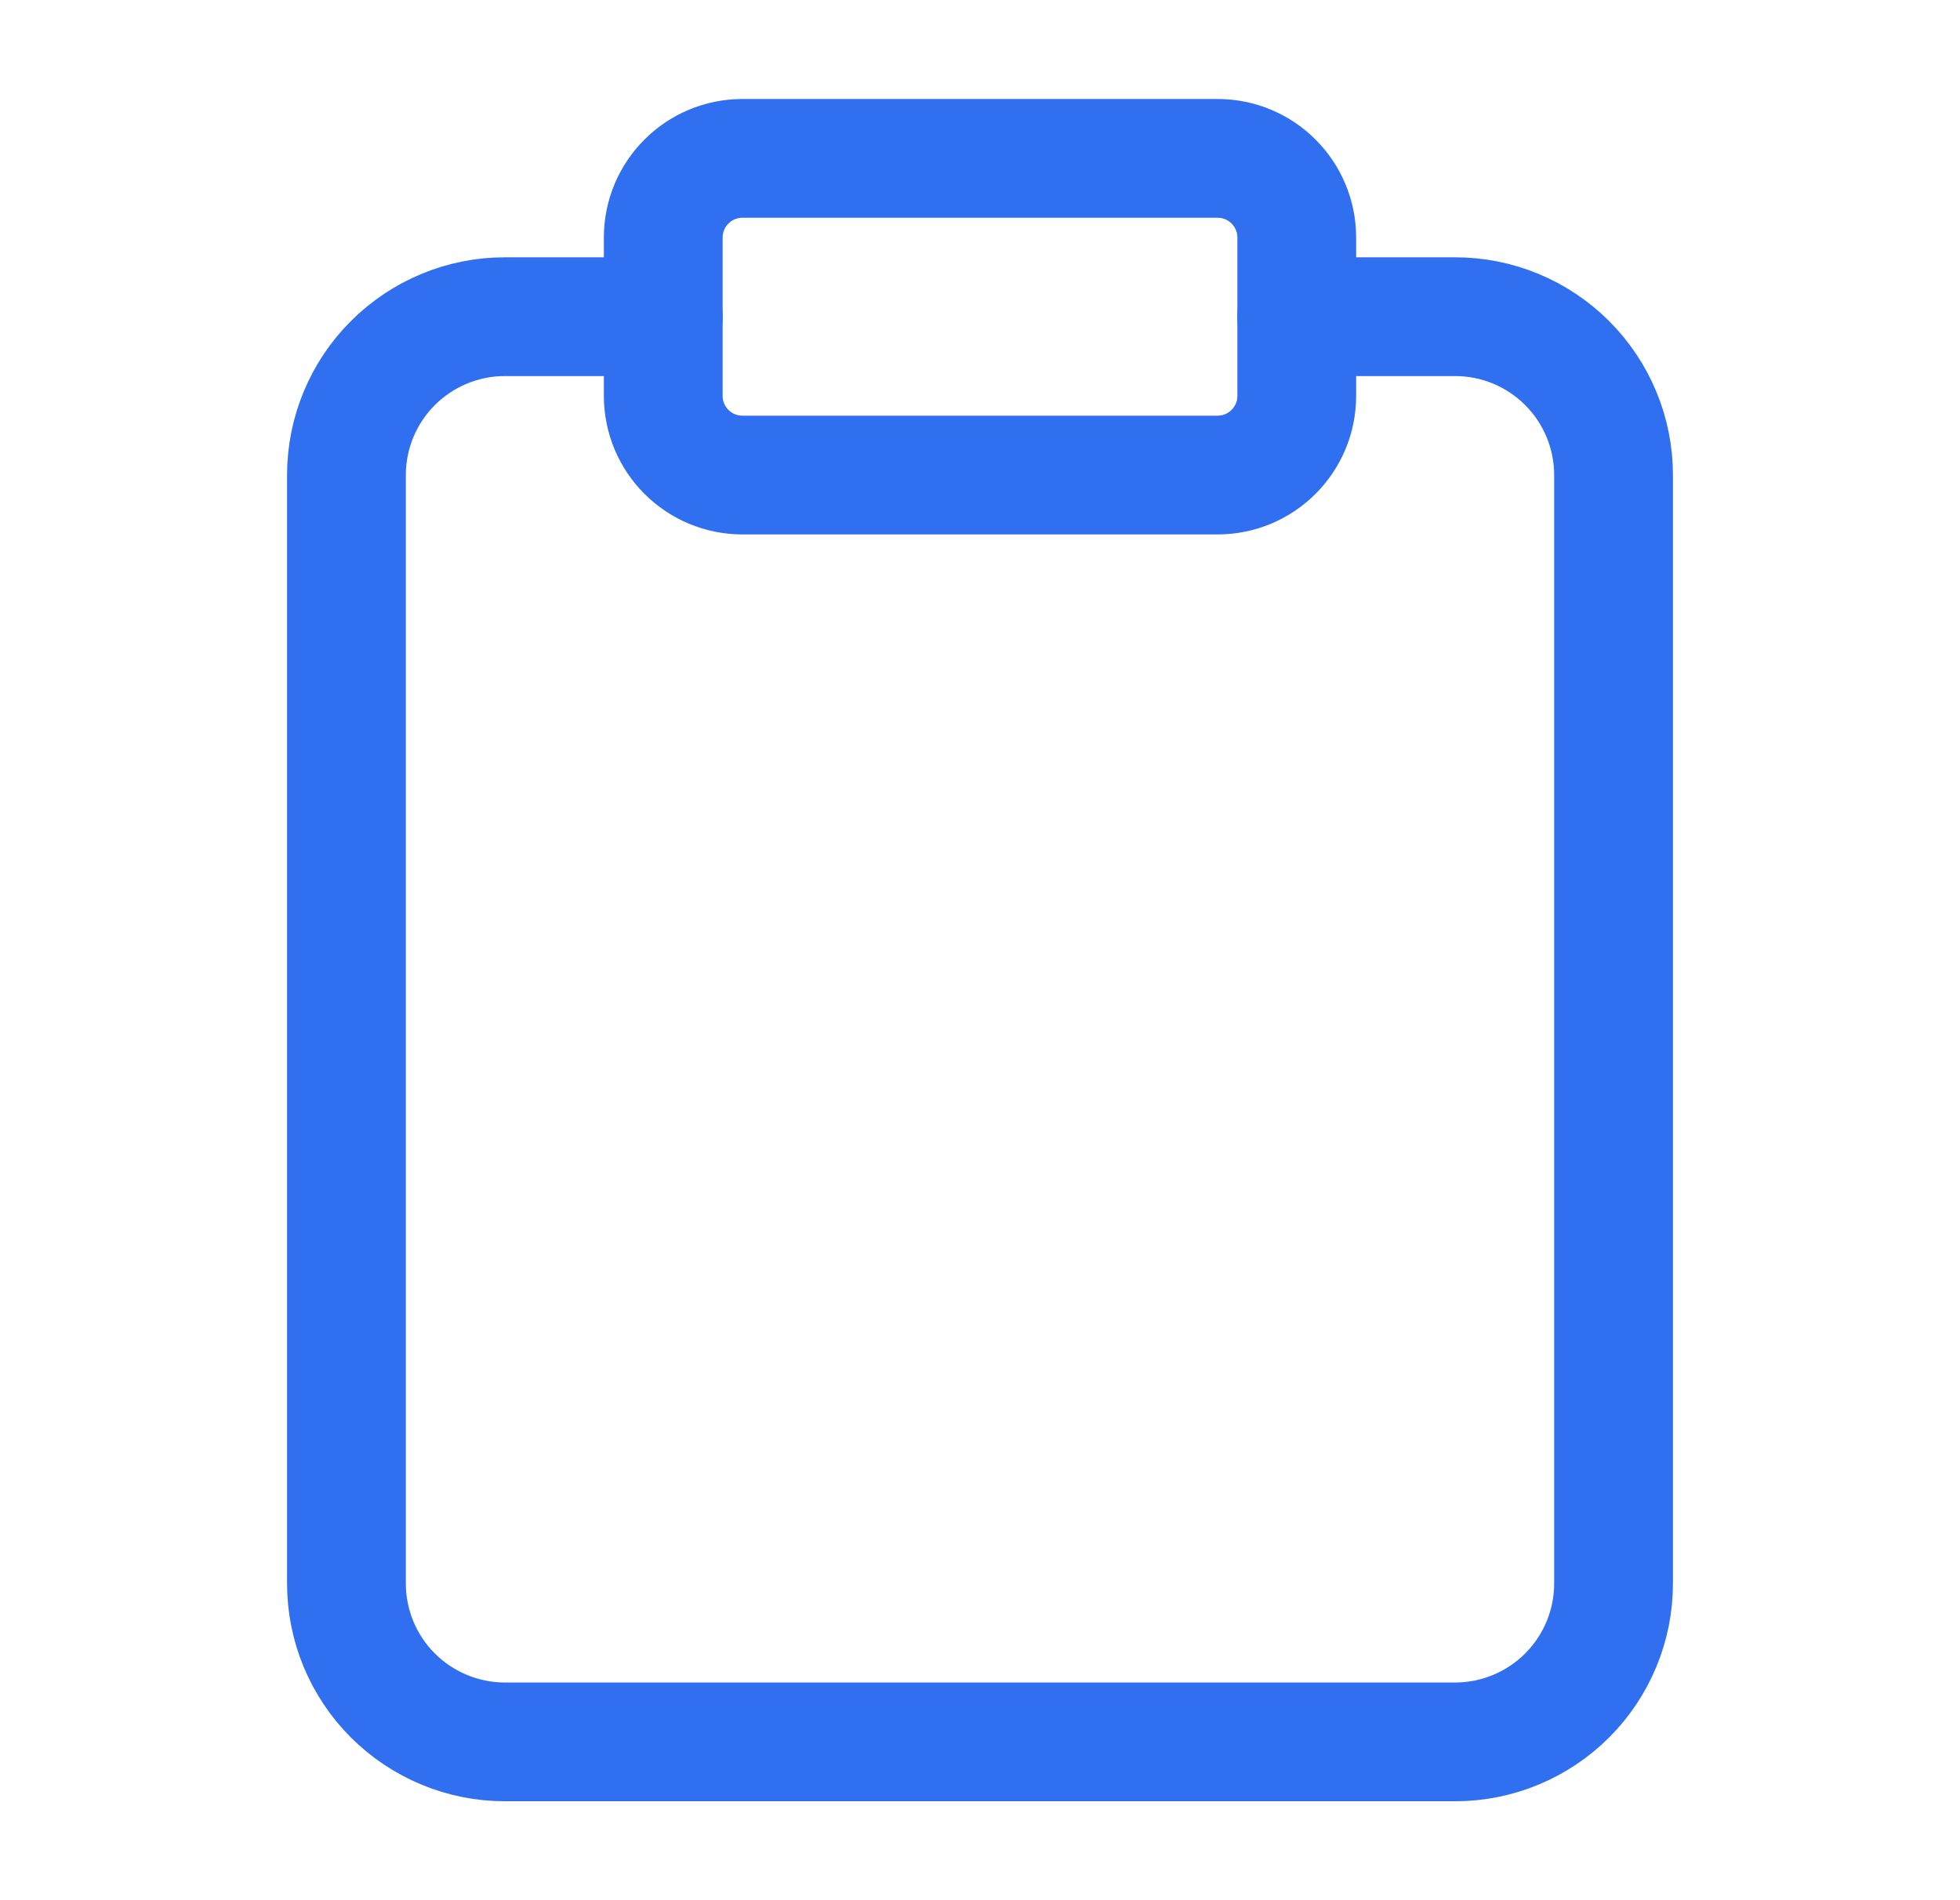
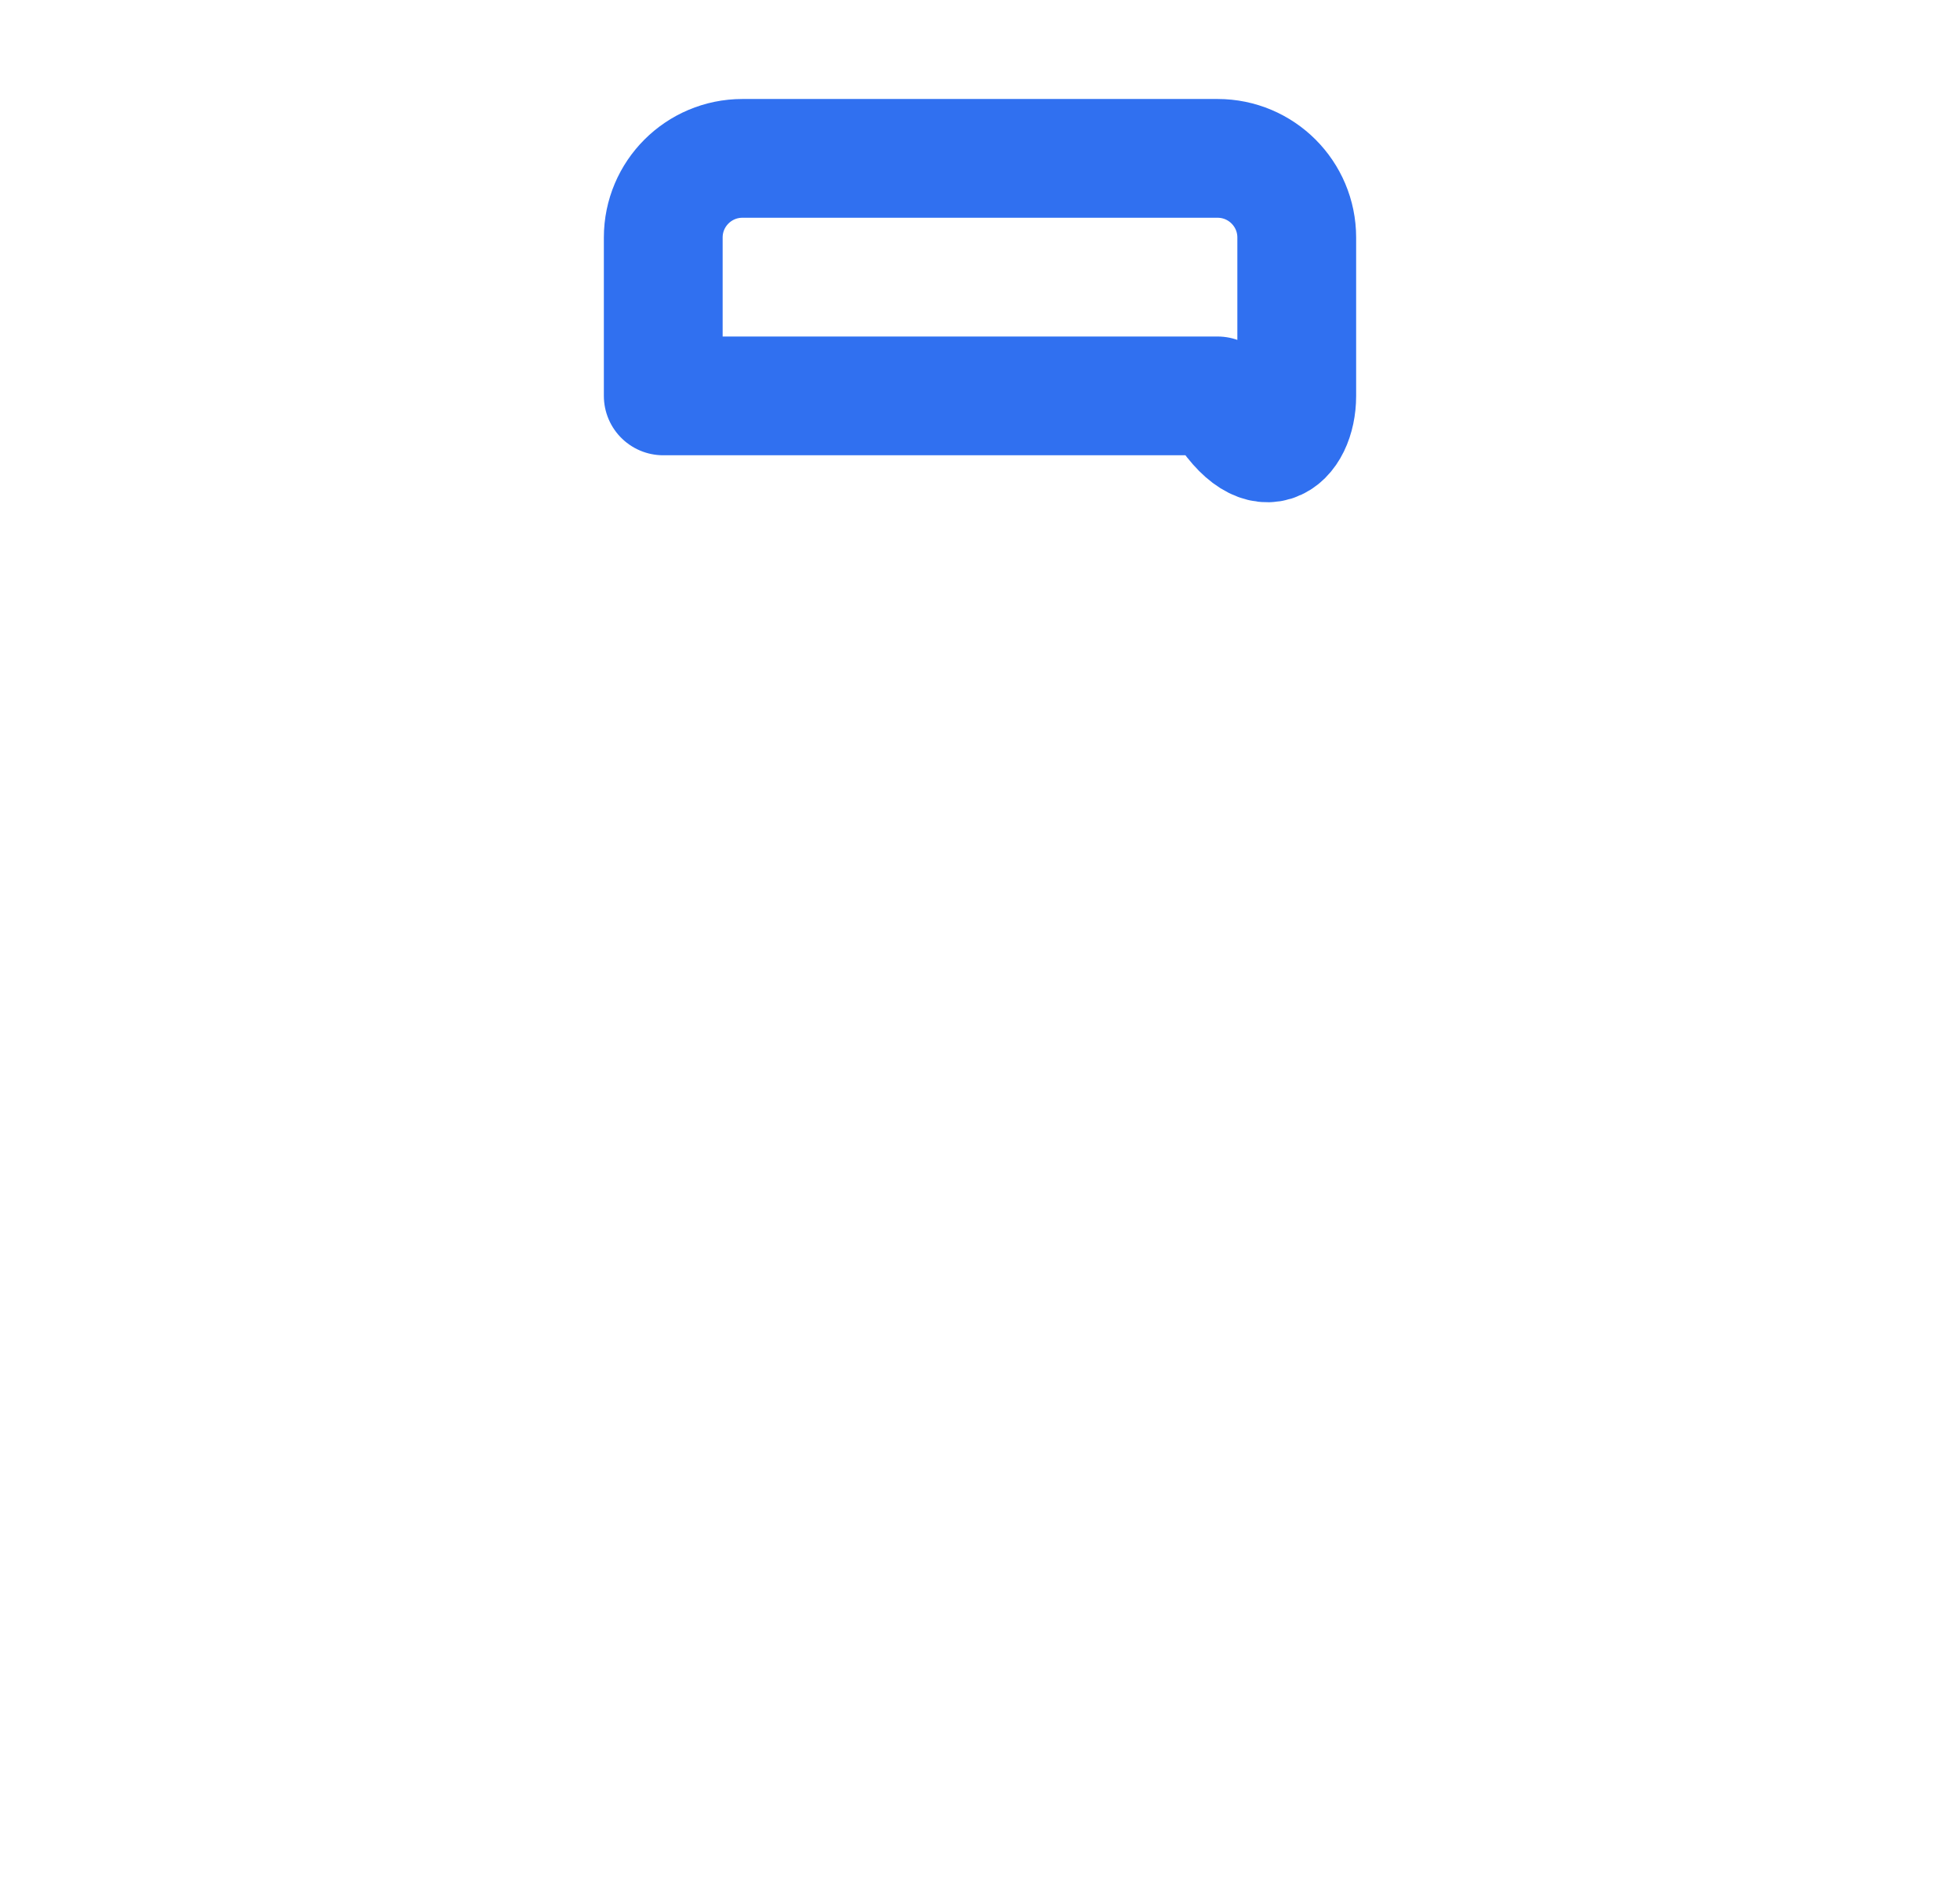
<svg xmlns="http://www.w3.org/2000/svg" width="33" height="32" viewBox="0 0 33 32" fill="none">
-   <path d="M21.833 5.333H24.5C25.207 5.333 25.886 5.614 26.386 6.115C26.886 6.615 27.167 7.293 27.167 8V26.667C27.167 27.374 26.886 28.052 26.386 28.552C25.886 29.052 25.207 29.334 24.5 29.334H8.5C7.793 29.334 7.115 29.052 6.614 28.552C6.114 28.052 5.833 27.374 5.833 26.667V8C5.833 7.293 6.114 6.615 6.614 6.115C7.115 5.614 7.793 5.333 8.5 5.333H11.167" stroke="#3070F0" stroke-width="2" stroke-linecap="round" stroke-linejoin="round" />
-   <path d="M20.5 2.667H12.5C11.764 2.667 11.167 3.264 11.167 4V6.667C11.167 7.403 11.764 8 12.5 8H20.5C21.236 8 21.833 7.403 21.833 6.667V4C21.833 3.264 21.236 2.667 20.5 2.667Z" stroke="#3070F0" stroke-width="2" stroke-linecap="round" stroke-linejoin="round" />
+   <path d="M20.5 2.667H12.5C11.764 2.667 11.167 3.264 11.167 4V6.667H20.5C21.236 8 21.833 7.403 21.833 6.667V4C21.833 3.264 21.236 2.667 20.5 2.667Z" stroke="#3070F0" stroke-width="2" stroke-linecap="round" stroke-linejoin="round" />
</svg>